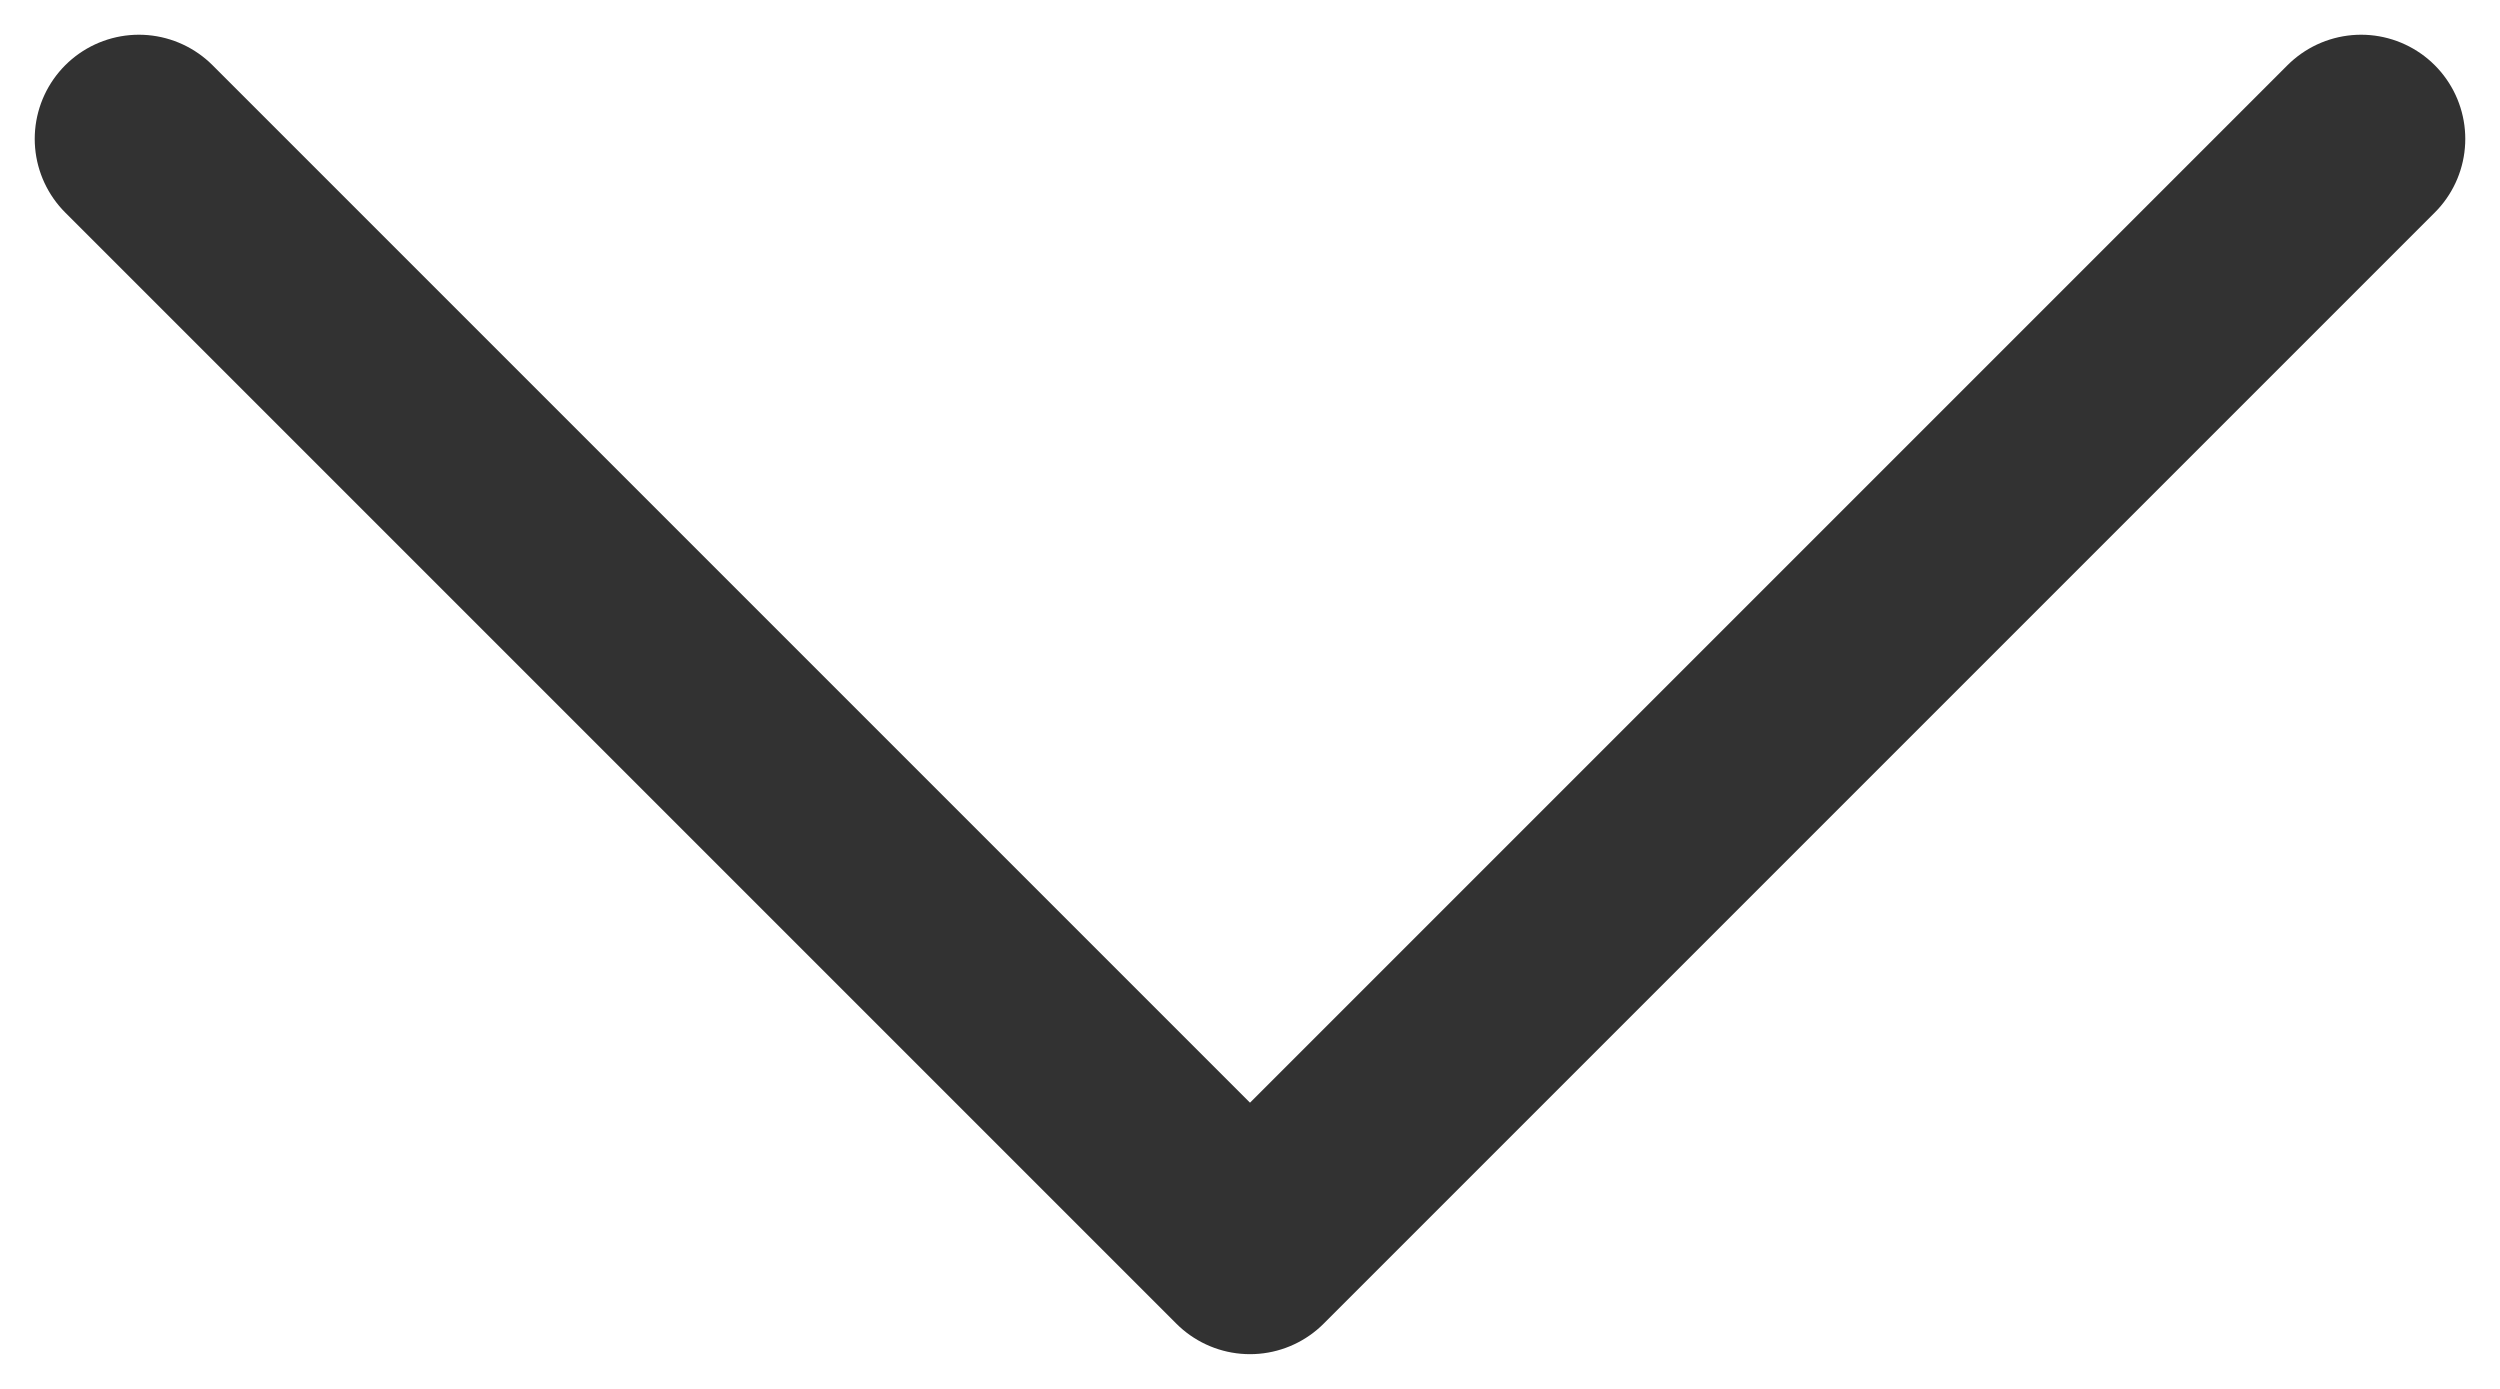
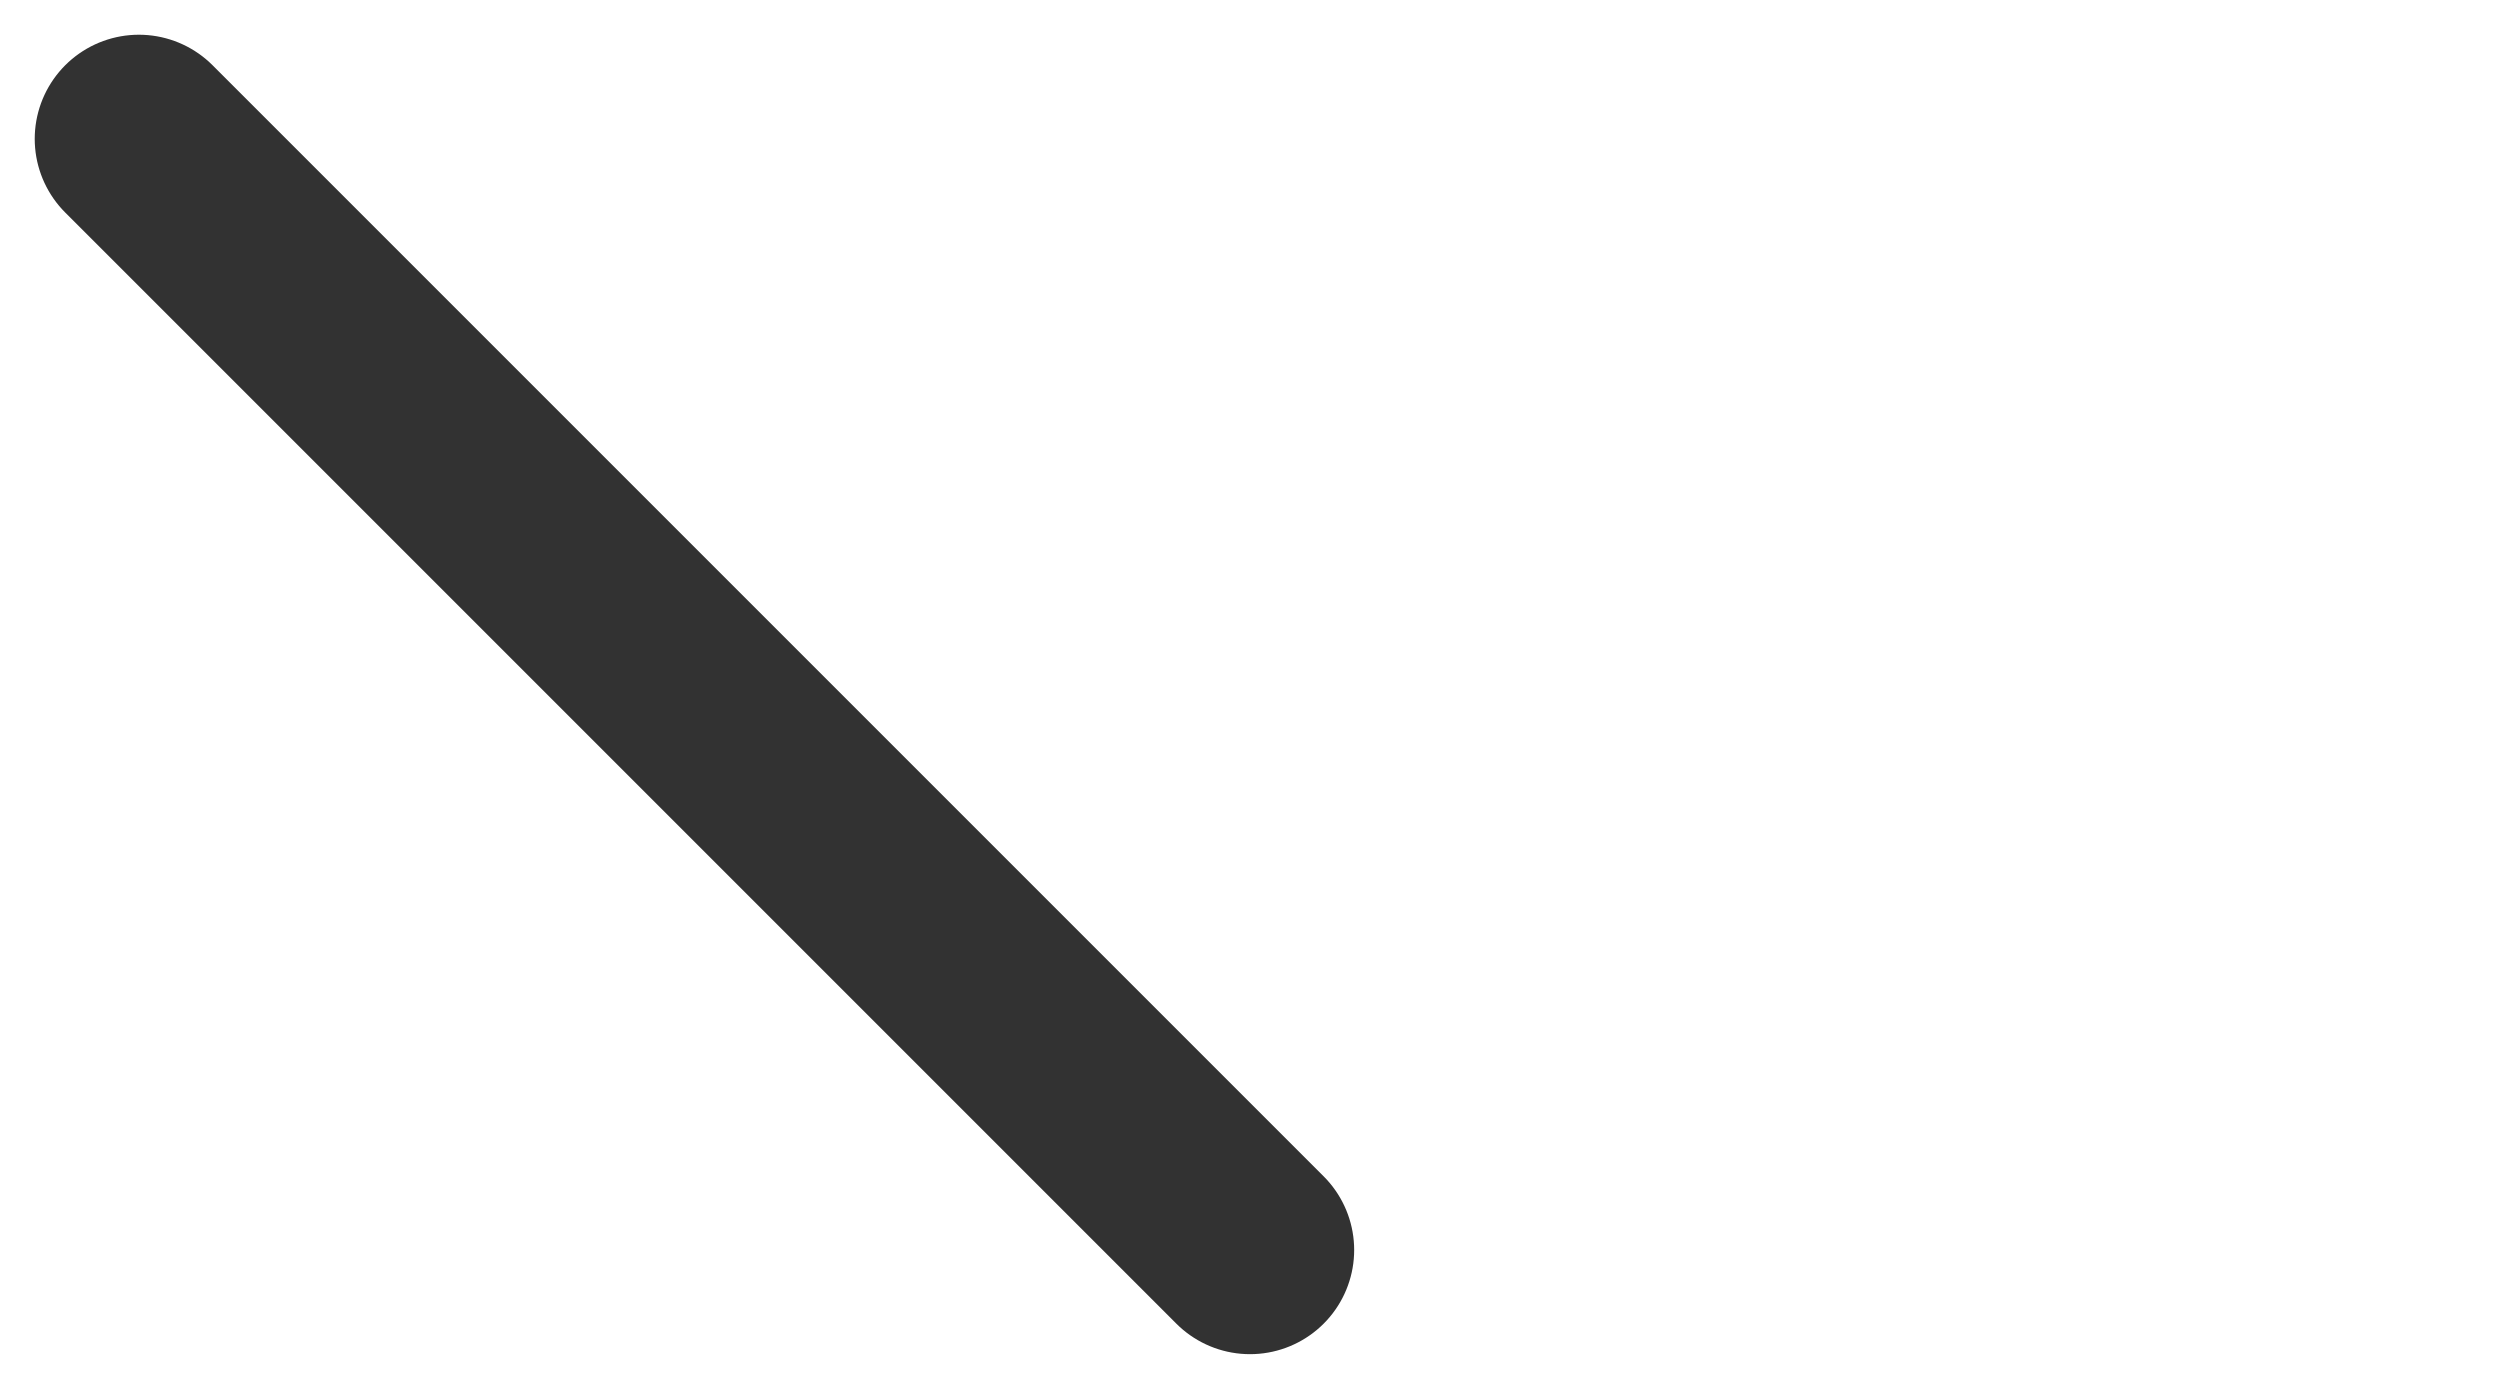
<svg xmlns="http://www.w3.org/2000/svg" width="18" height="10" viewBox="0 0 18 10" fill="none">
-   <path d="M1 1L9 9L17 1" stroke="#323232" stroke-width="1.5" stroke-linecap="round" stroke-linejoin="round" />
+   <path d="M1 1L9 9" stroke="#323232" stroke-width="1.5" stroke-linecap="round" stroke-linejoin="round" />
</svg>